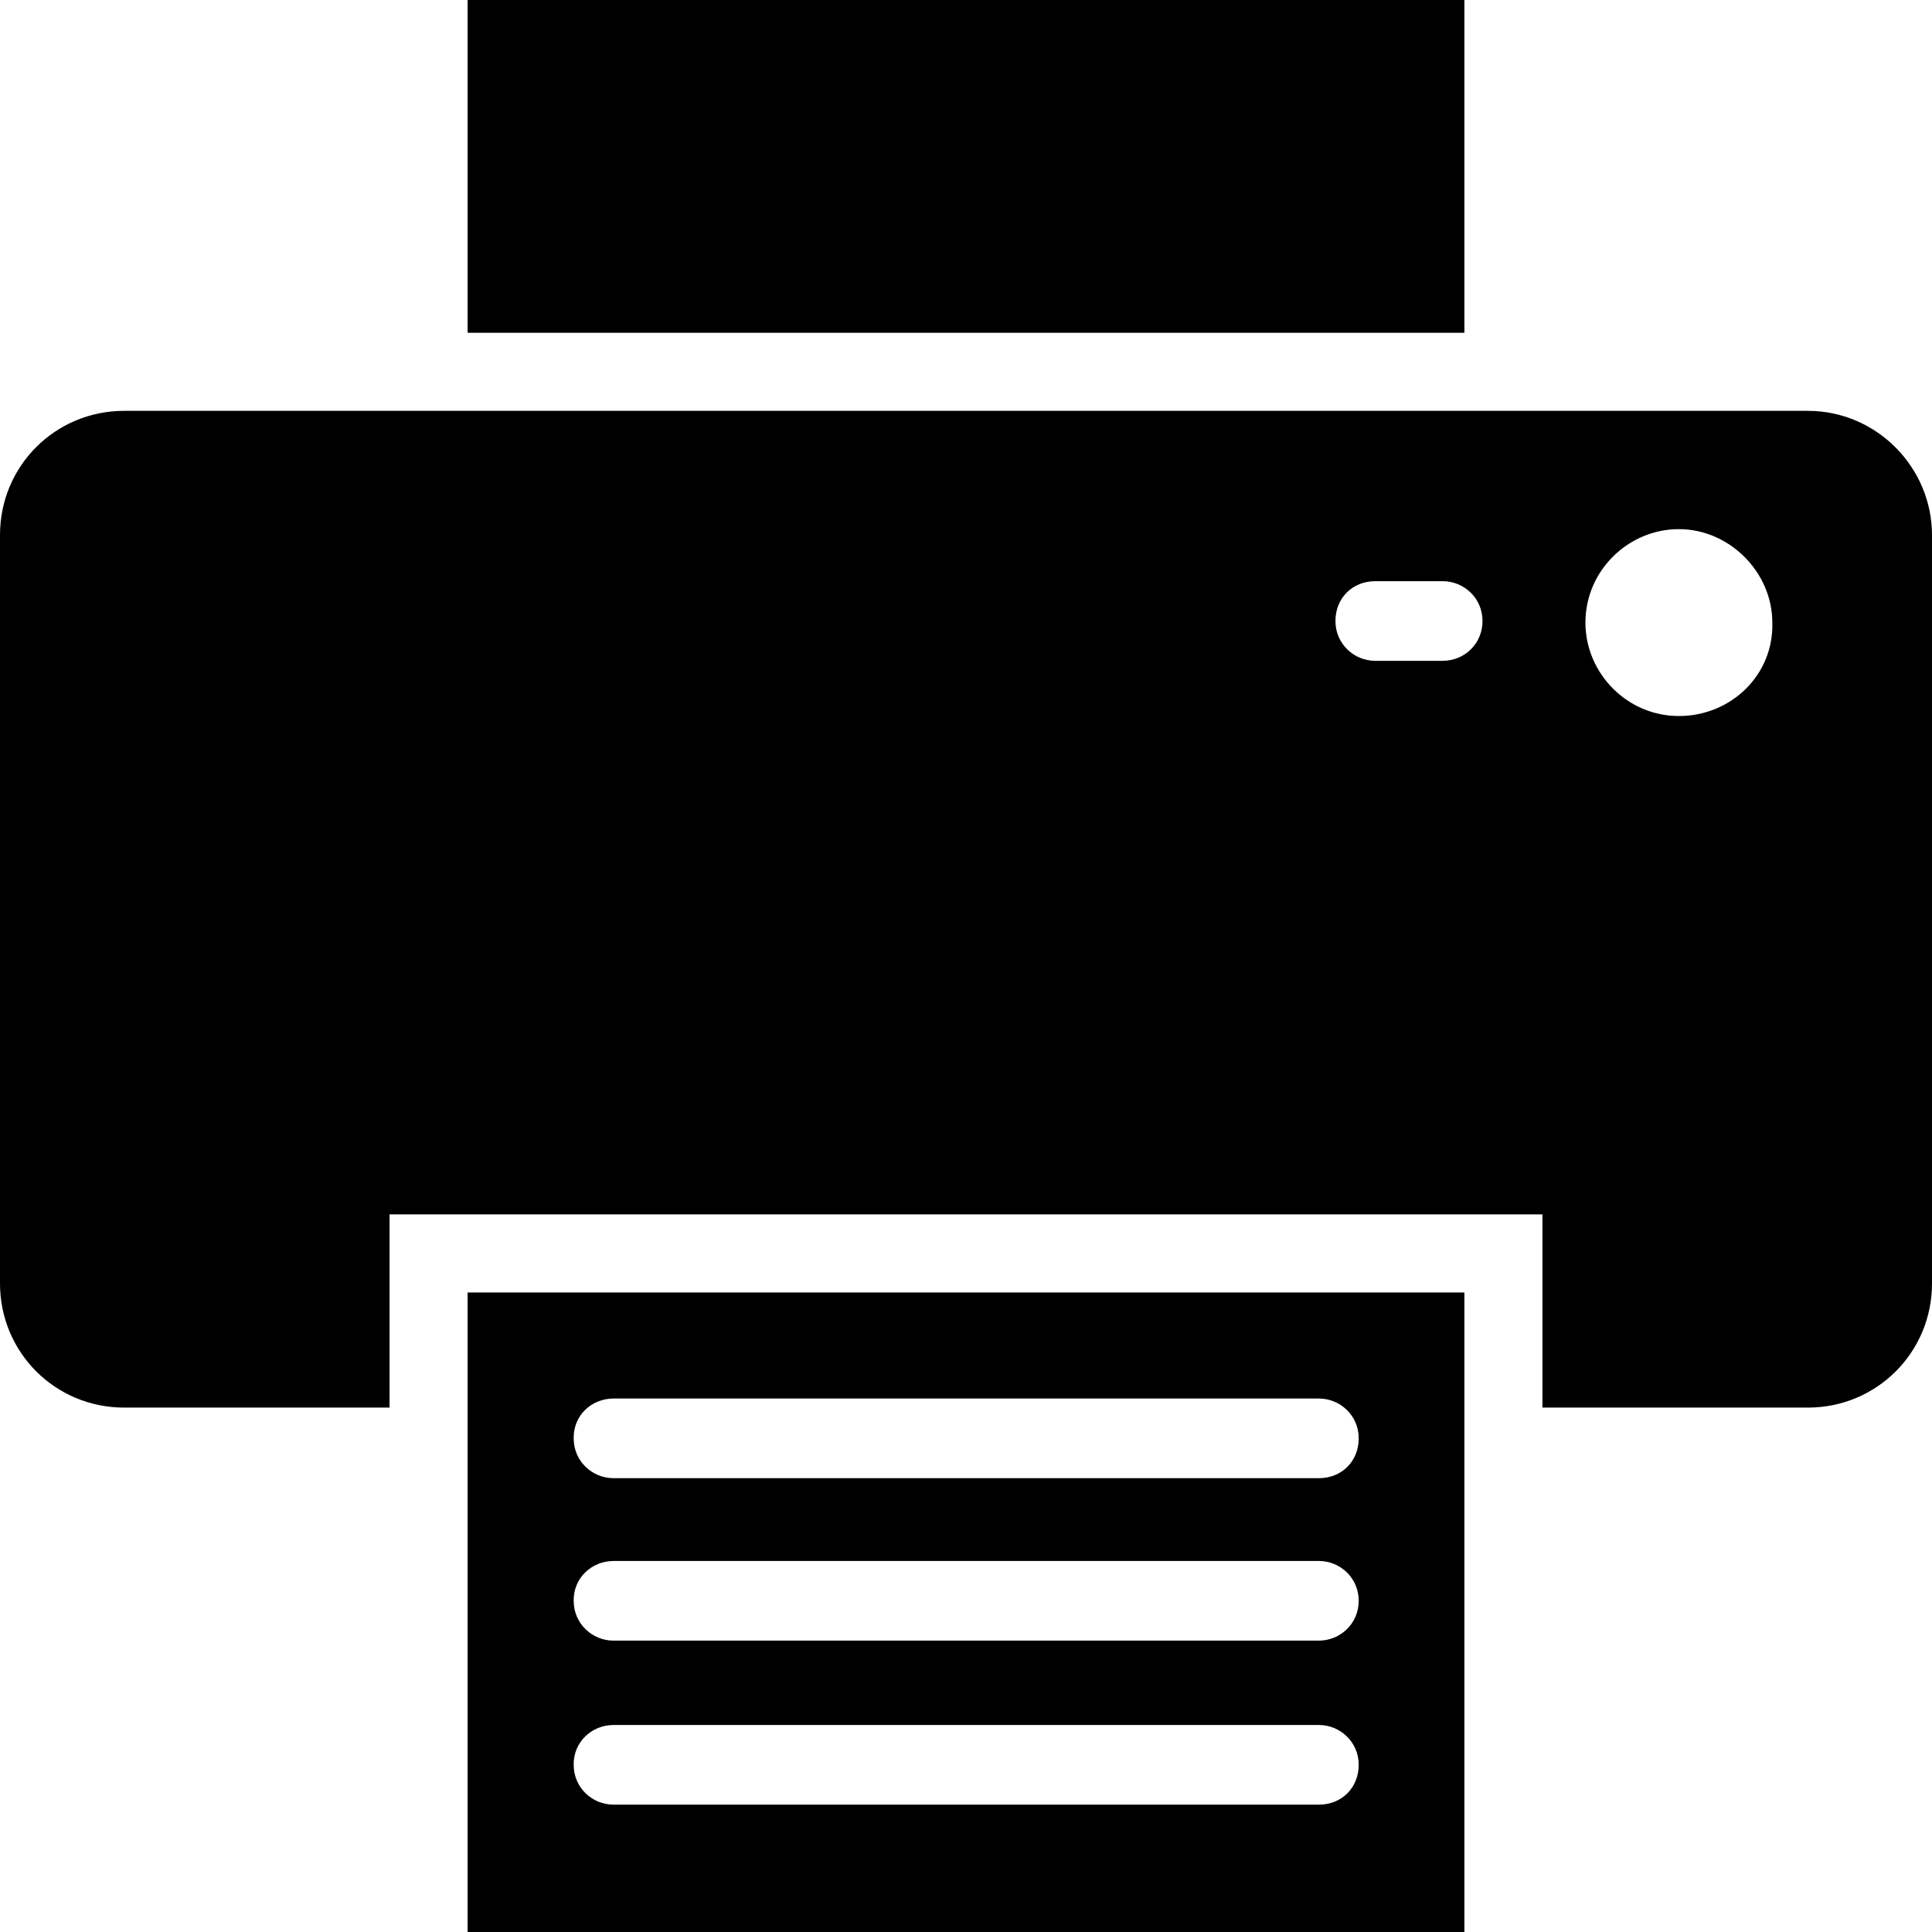
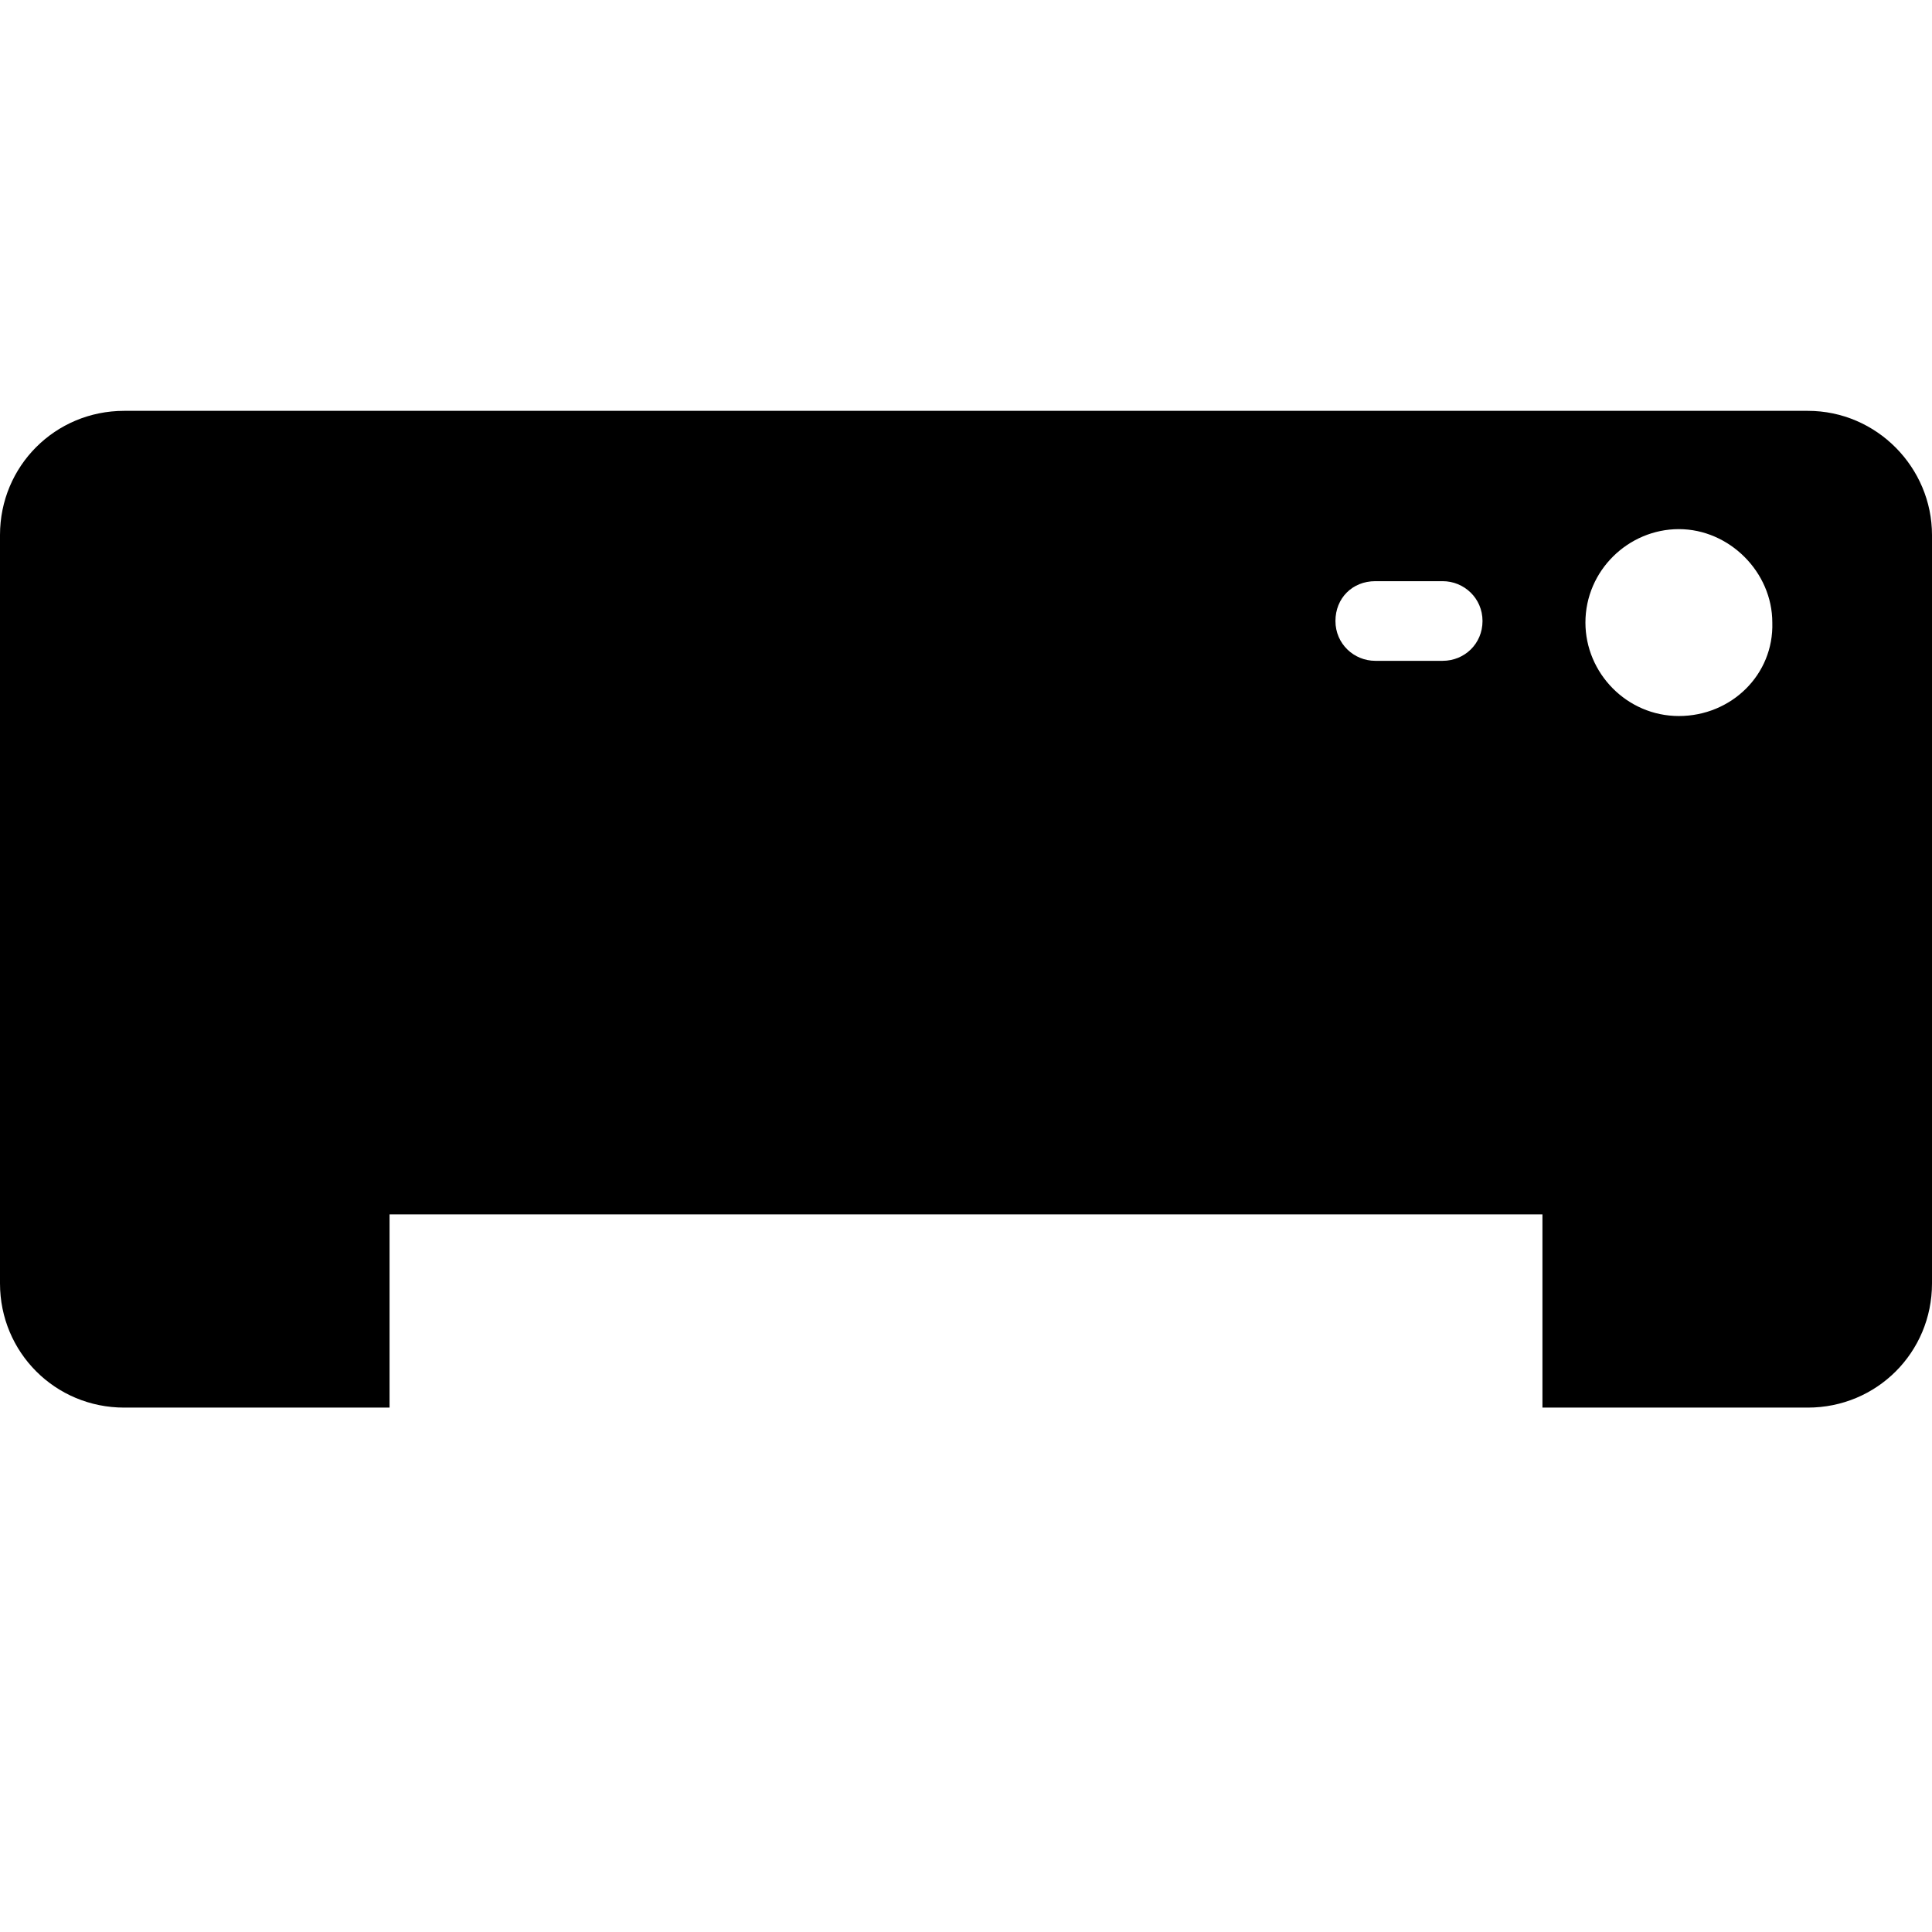
<svg xmlns="http://www.w3.org/2000/svg" version="1.1" id="Capa_1" x="0px" y="0px" viewBox="0 0 490 490" style="enable-background:new 0 0 490 490;" xml:space="preserve">
  <g>
    <g>
      <g>
-         <path d="M118.6,490h252.8V327.8H118.6V490z M155.6,354.7h178.9c5.4,0,10.1,4.3,10.1,10.1c0,5.8-4.3,10.1-10.1,10.1H155.6     c-5.4,0-10.1-4.3-10.1-10.1C145.4,358.9,150.1,354.7,155.6,354.7z M155.6,395.9h178.9c5.4,0,10.1,4.3,10.1,10.1     c0,5.8-4.7,10.1-10.1,10.1H155.6c-5.4,0-10.1-4.3-10.1-10.1C145.4,400.2,150.1,395.9,155.6,395.9z M155.6,437.5h178.9     c5.4,0,10.1,4.3,10.1,10.1c0,5.8-4.3,10.1-10.1,10.1H155.6c-5.4,0-10.1-4.3-10.1-10.1C145.4,441.8,150.1,437.5,155.6,437.5z" />
        <path d="M458.5,104.2h-427C14,104.2,0,118.2,0,135.7v189.8C0,343,14,357,31.5,357h67.3v-49h292.4v49h67.3     c17.5,0,31.5-14,31.5-31.5V135.7C490,118.6,476,104.2,458.5,104.2z M365.9,167.6h-17.1c-5.4,0-10.1-4.3-10.1-10.1     s4.3-10.1,10.1-10.1h17.1c5.4,0,10.1,4.3,10.1,10.1S371.4,167.6,365.9,167.6z M425.8,181.6c-13.2,0-23.7-10.9-23.7-23.7     c0-13.2,10.9-23.7,23.7-23.7s23.7,10.9,23.7,23.7C449.9,171.1,439.1,181.6,425.8,181.6z" />
-         <rect x="118.6" width="252.8" height="84.4" />
      </g>
    </g>
  </g>
  <g>
</g>
  <g>
</g>
  <g>
</g>
  <g>
</g>
  <g>
</g>
  <g>
</g>
  <g>
</g>
  <g>
</g>
  <g>
</g>
  <g>
</g>
  <g>
</g>
  <g>
</g>
  <g>
</g>
  <g>
</g>
  <g>
</g>
</svg>